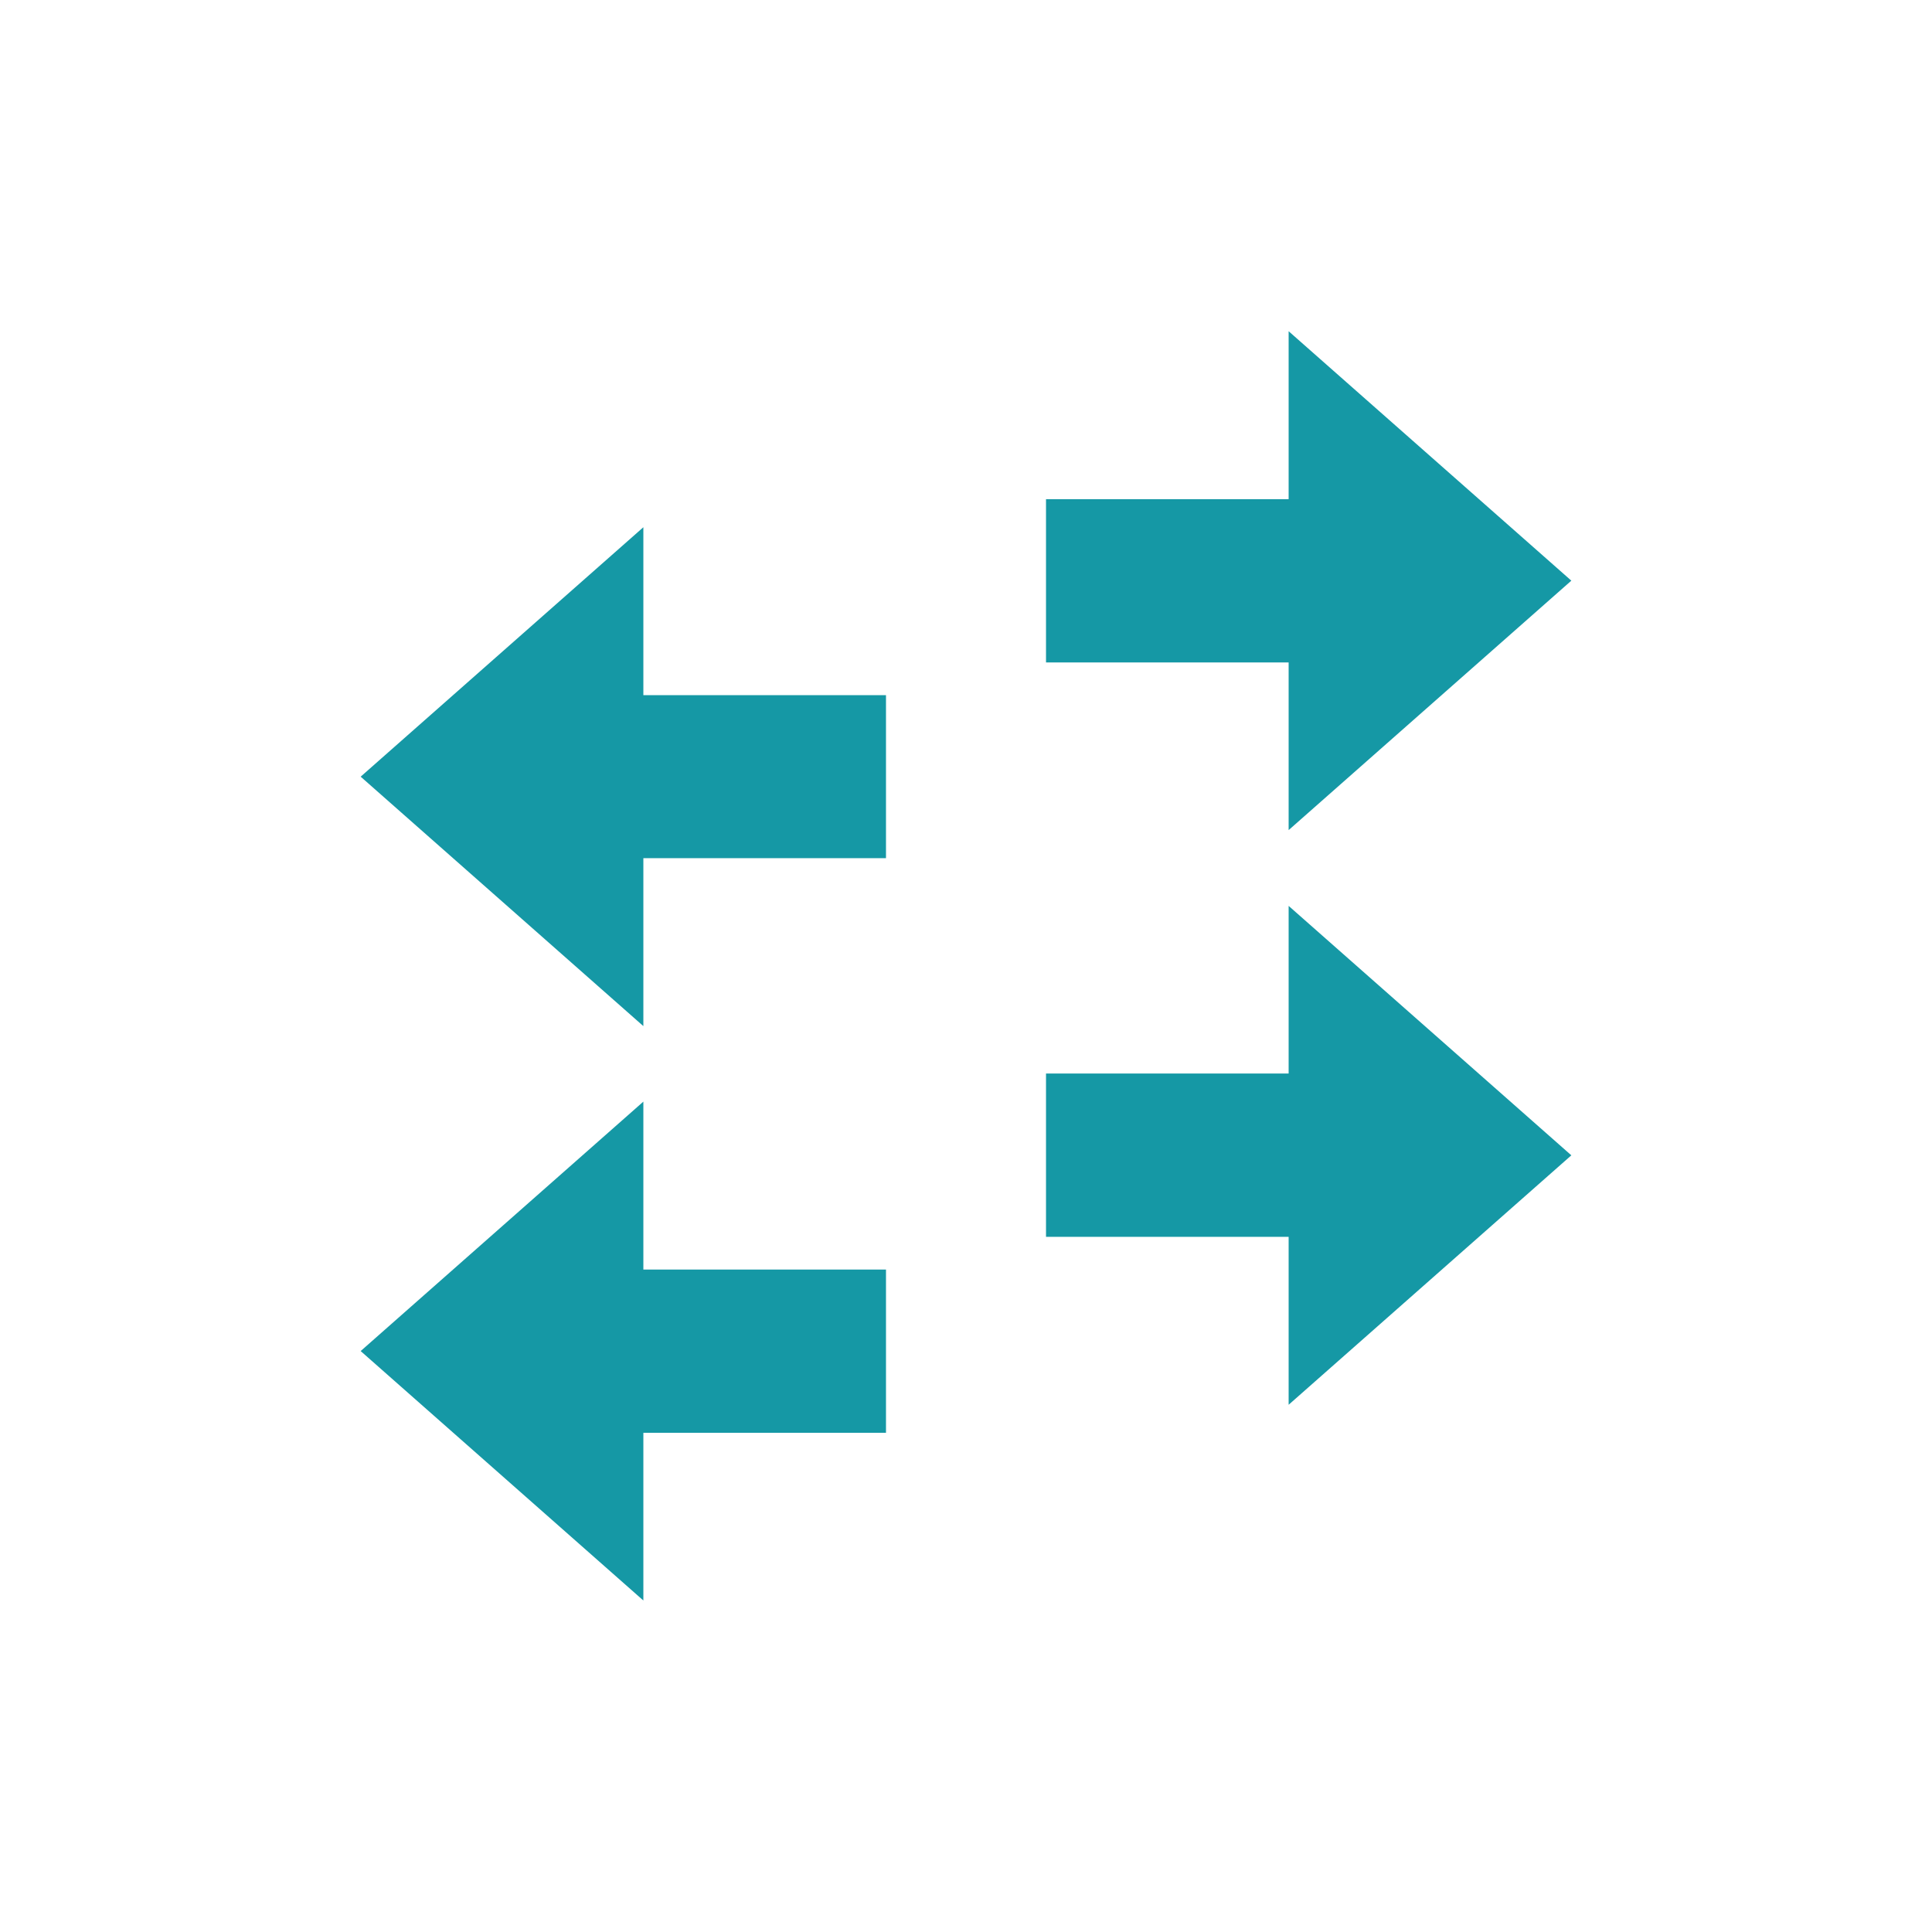
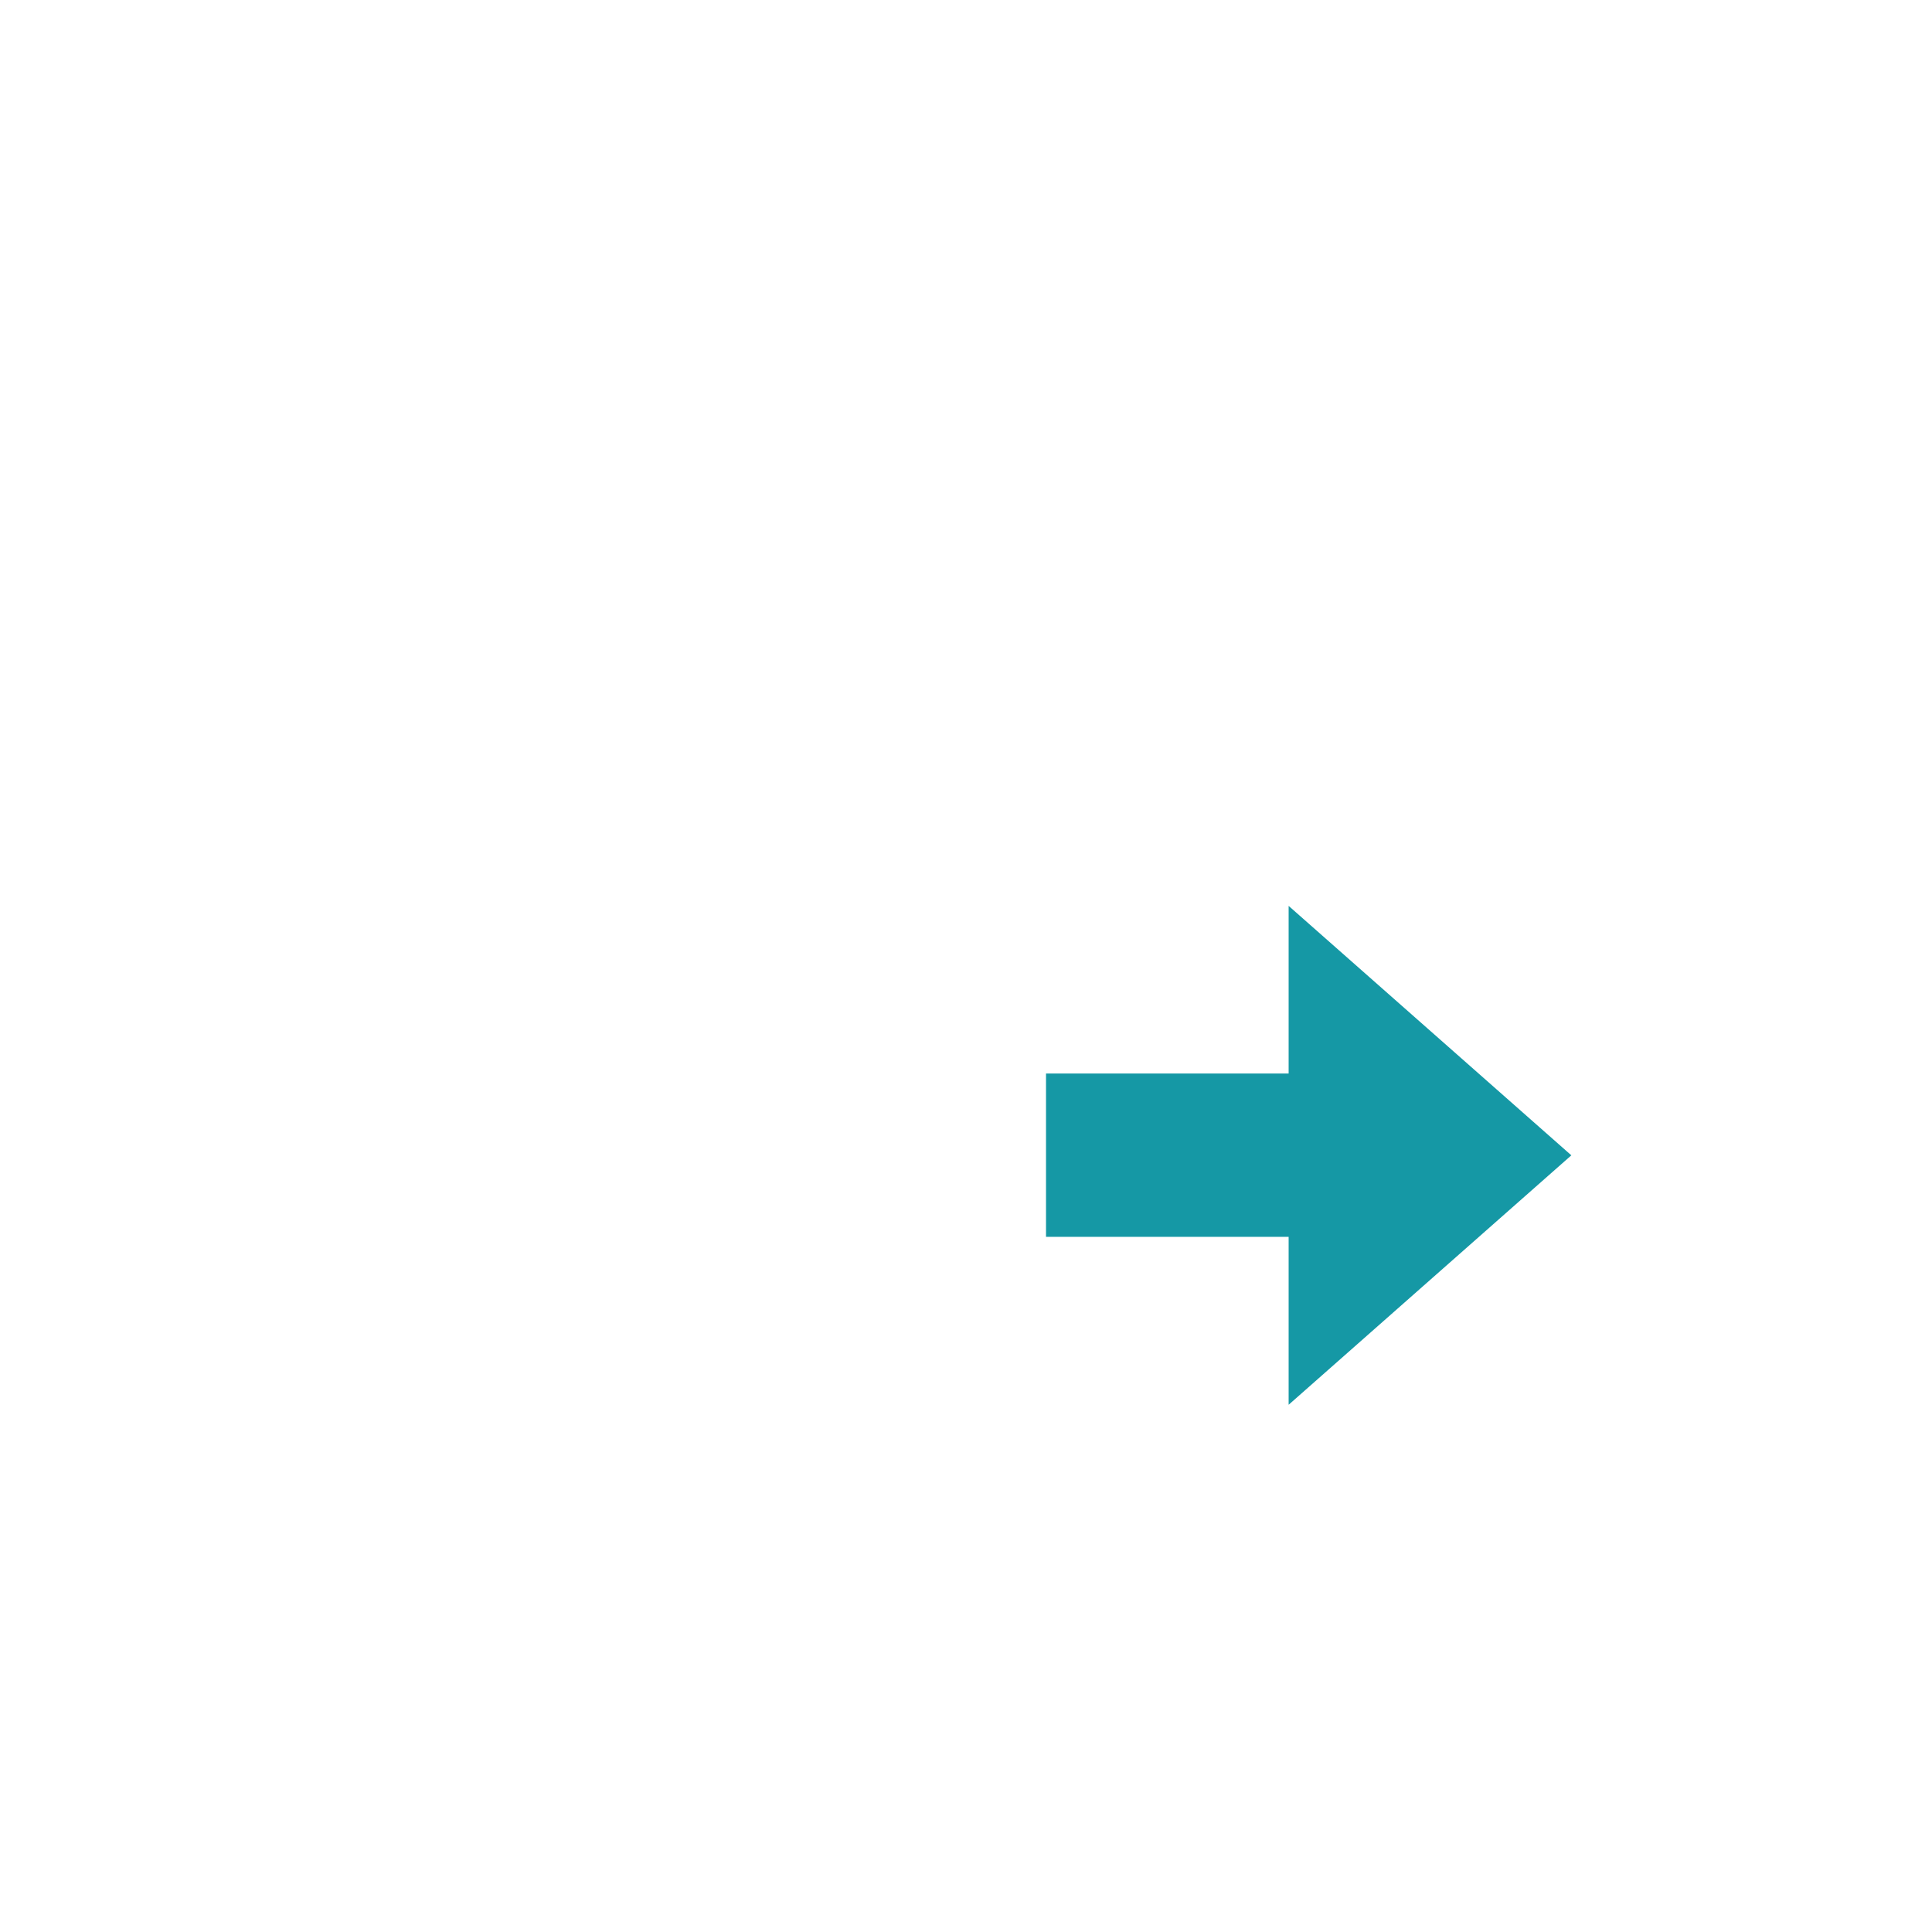
<svg xmlns="http://www.w3.org/2000/svg" id="_レイヤー_1" viewBox="0 0 70.87 70.87">
  <defs>
    <style>.cls-1{fill:#1598a5;}</style>
  </defs>
-   <polygon class="cls-1" points="23.6 25.5 23.6 19.34 13.23 28.49 23.6 37.64 23.6 31.48 32.5 31.48 32.5 25.5 23.6 25.5" />
-   <polygon class="cls-1" points="23.6 46.57 23.6 40.41 13.23 49.56 23.6 58.71 23.6 52.56 32.5 52.56 32.5 46.57 23.6 46.57" />
-   <polygon class="cls-1" points="47.27 18.31 47.27 12.15 57.64 21.3 47.27 30.45 47.27 24.3 38.37 24.3 38.37 18.31 47.27 18.31" />
  <polygon class="cls-1" points="47.27 39.38 47.27 33.23 57.64 42.38 47.27 51.53 47.27 45.37 38.37 45.37 38.37 39.38 47.27 39.38" />
</svg>